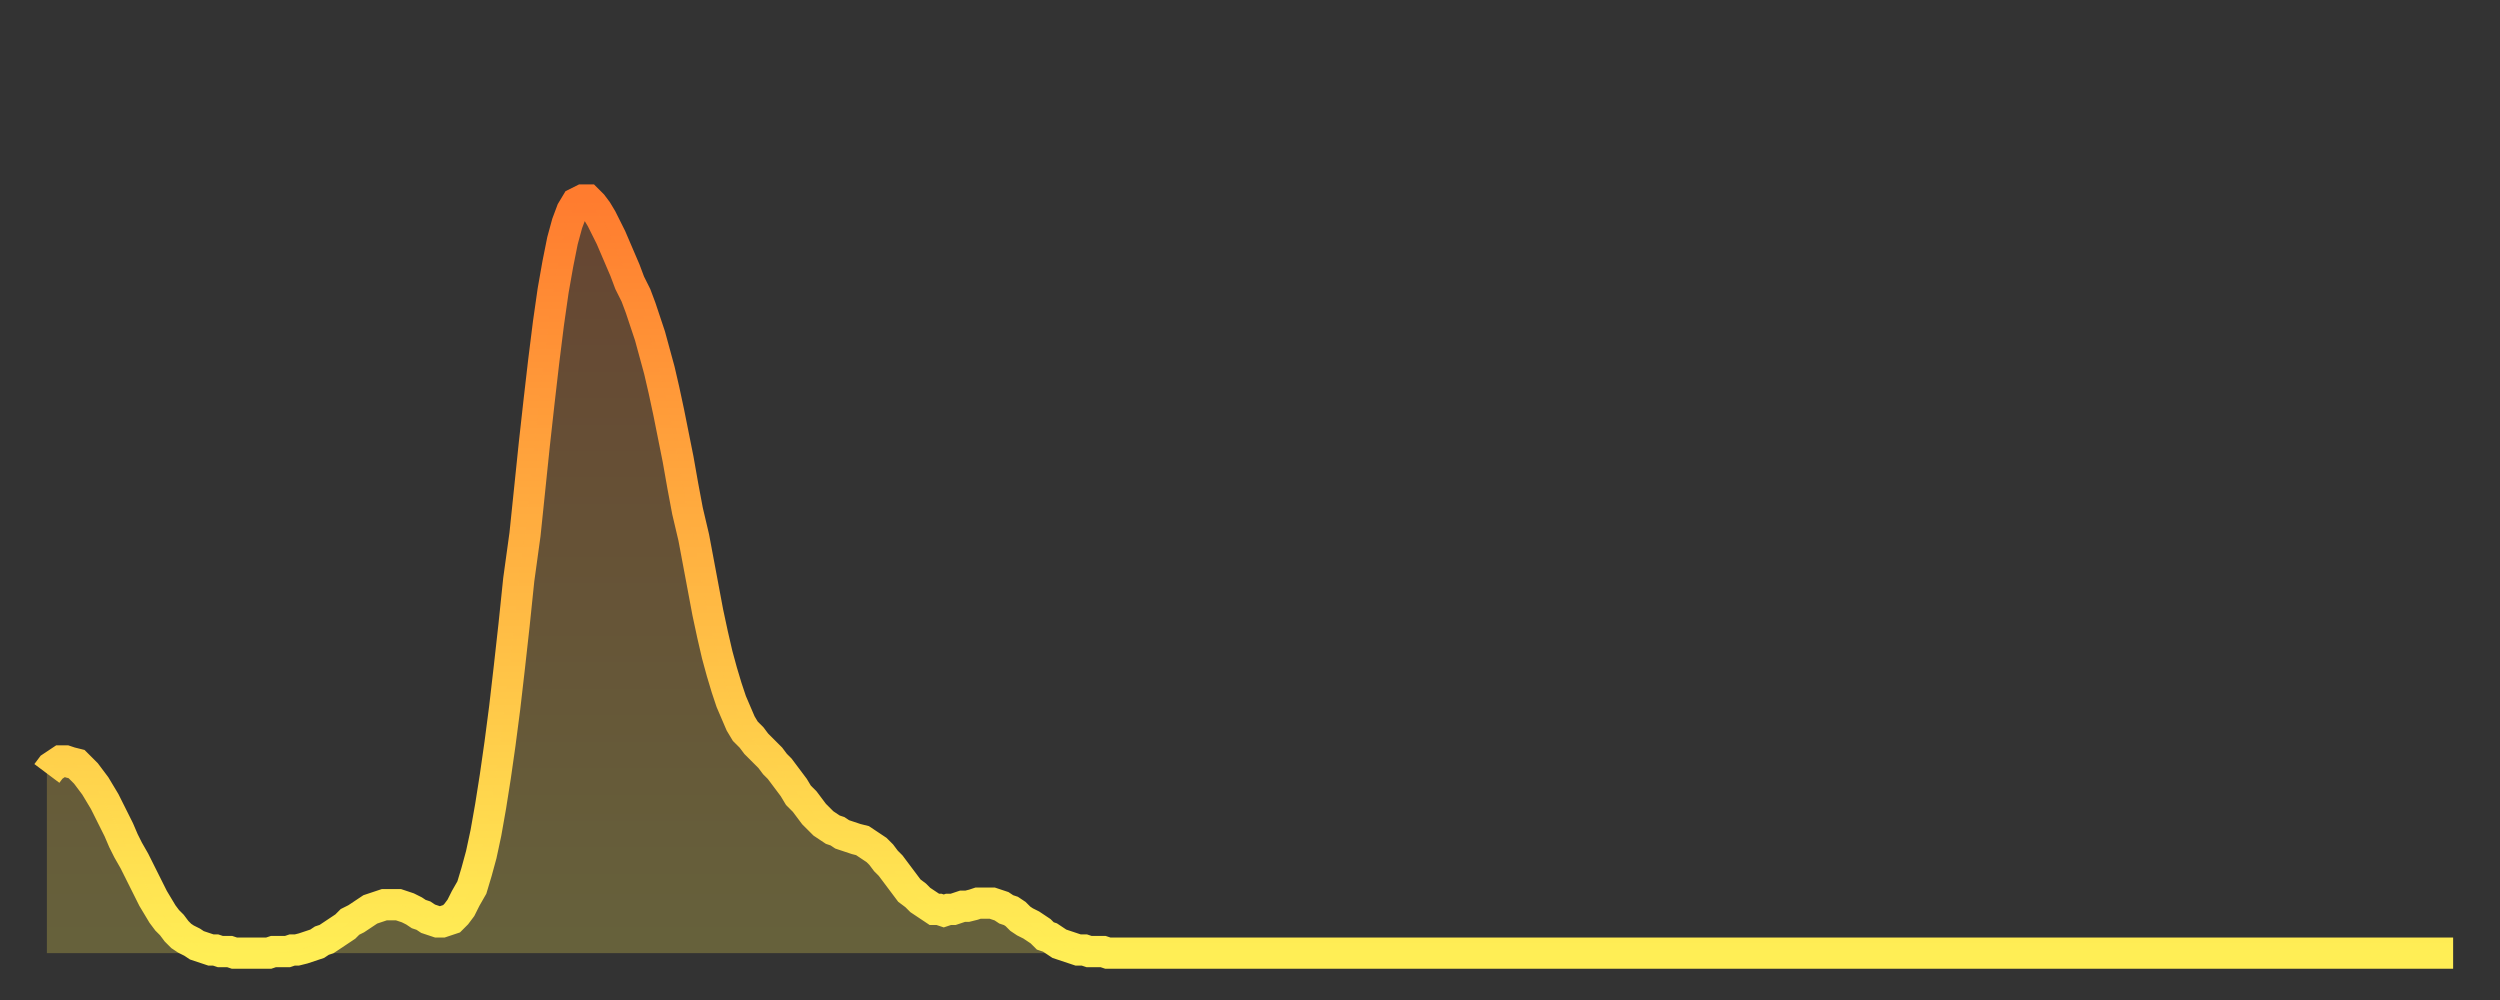
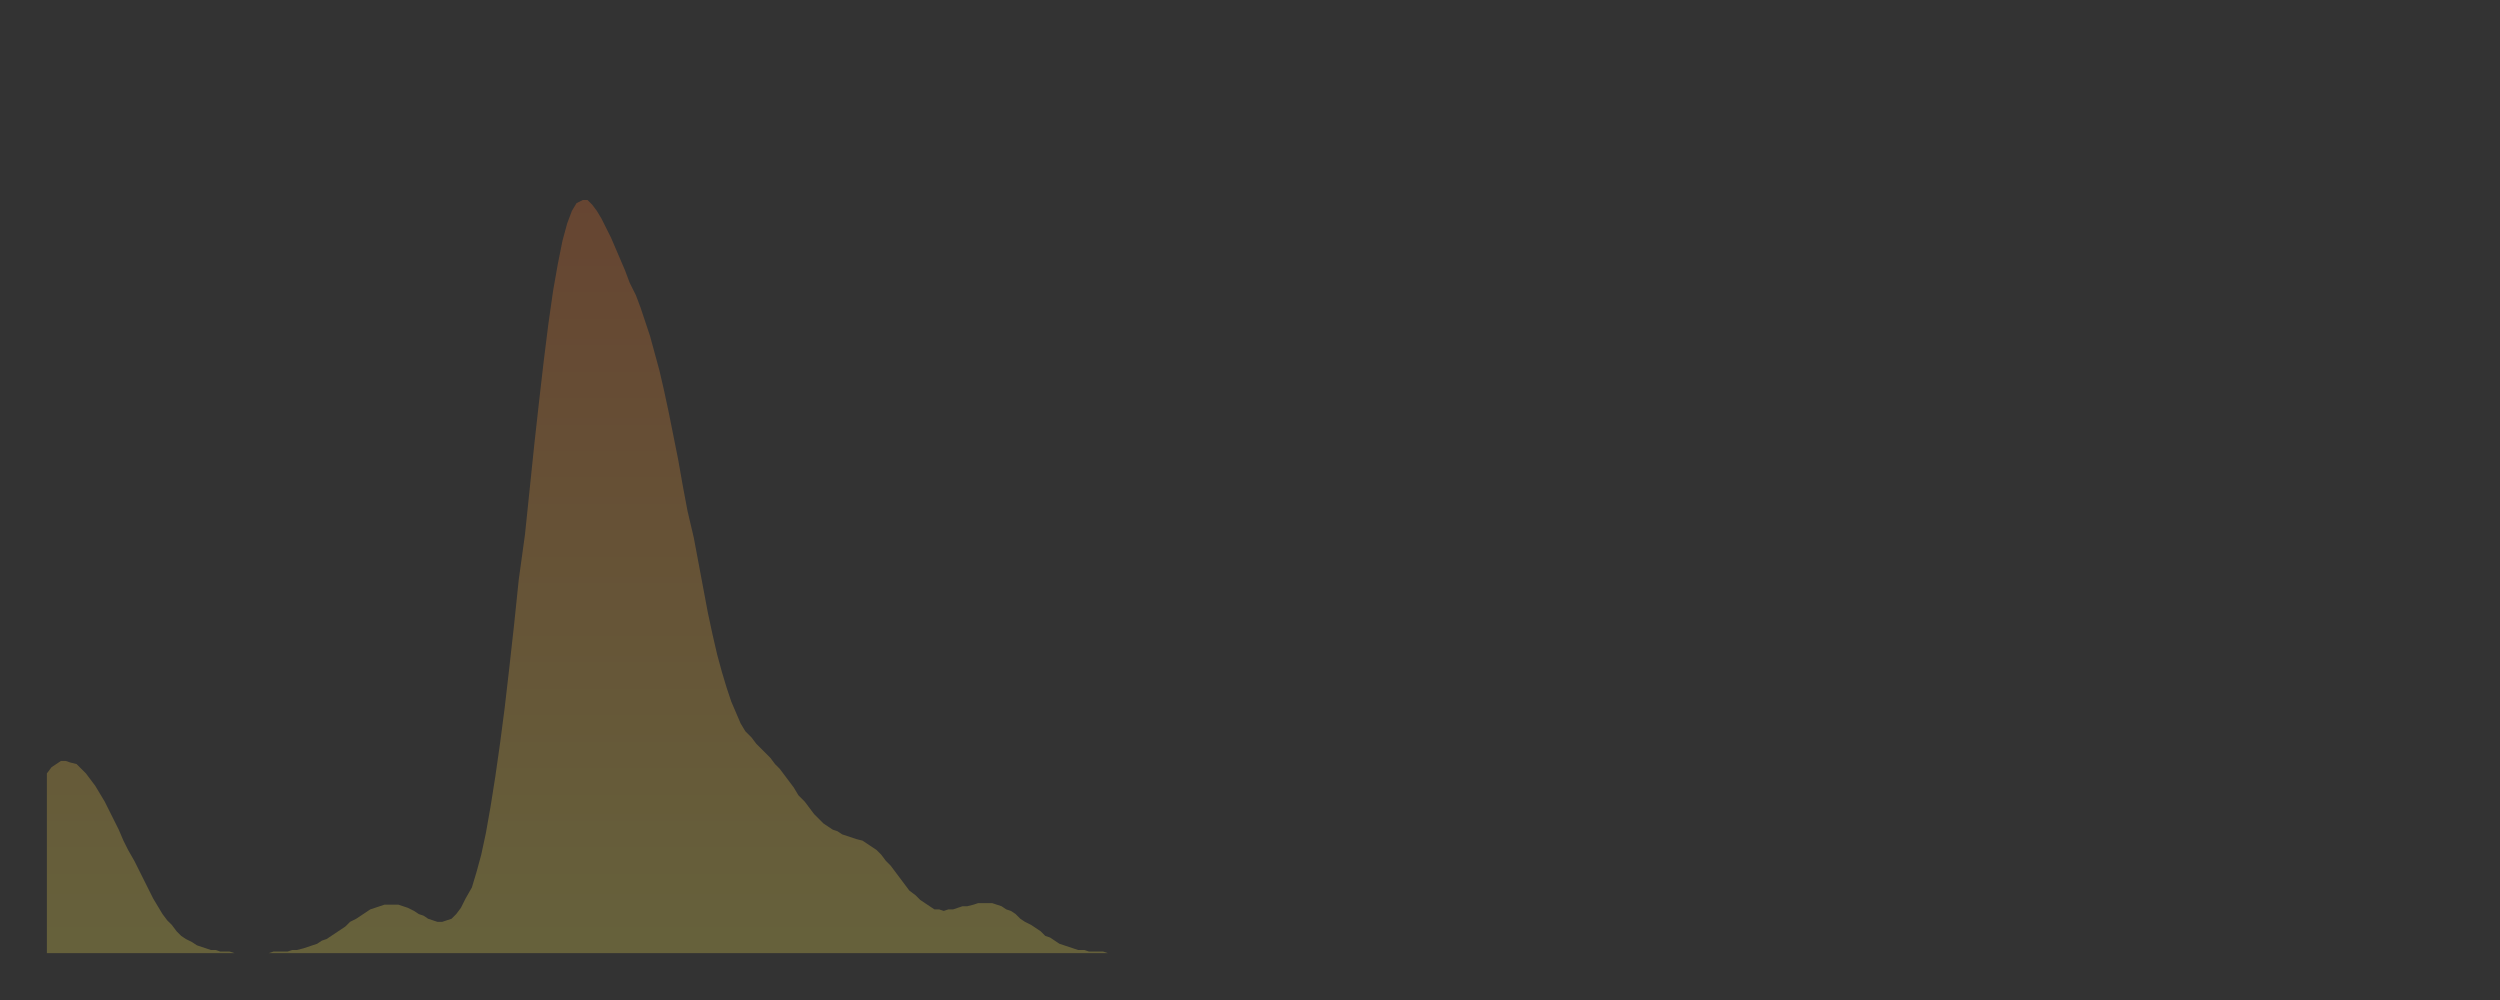
<svg xmlns="http://www.w3.org/2000/svg" baseProfile="full" height="64" version="1.1" width="160">
  <rect width="100%" height="100%" fill="#333333" stroke="none" />
  <defs>
    <linearGradient id="id192362" x1="0" x2="0" y1="0" y2="1">
      <stop offset="0%" stop-color="#ff7c2f" />
      <stop offset="50%" stop-color="#ffb542" />
      <stop offset="100%" stop-color="#ffee55" />
    </linearGradient>
  </defs>
  <g transform="translate(3,3)">
    <g>
-       <path d="M 0.0 46.5 0.3 46.1 0.6 45.9 0.9 45.7 1.2 45.7 1.5 45.8 1.9 45.9 2.2 46.2 2.5 46.5 2.8 46.9 3.1 47.3 3.4 47.8 3.7 48.3 4.0 48.9 4.3 49.5 4.6 50.1 4.9 50.8 5.2 51.4 5.6 52.1 5.9 52.7 6.2 53.3 6.5 53.9 6.8 54.5 7.1 55.0 7.4 55.5 7.7 55.9 8.0 56.2 8.3 56.6 8.6 56.9 8.9 57.1 9.3 57.3 9.6 57.5 9.9 57.6 10.2 57.7 10.5 57.8 10.8 57.8 11.1 57.9 11.4 57.9 11.7 57.9 12.0 58.0 12.3 58.0 12.7 58.0 13.0 58.0 13.3 58.0 13.6 58.0 13.9 58.0 14.2 58.0 14.5 57.9 14.8 57.9 15.1 57.9 15.4 57.9 15.7 57.8 16.0 57.8 16.4 57.7 16.7 57.6 17.0 57.5 17.3 57.4 17.6 57.2 17.9 57.1 18.2 56.9 18.5 56.7 18.8 56.5 19.1 56.3 19.4 56.0 19.8 55.8 20.1 55.6 20.4 55.4 20.7 55.2 21.0 55.1 21.3 55.0 21.6 54.9 21.9 54.9 22.2 54.9 22.5 54.9 22.8 55.0 23.1 55.1 23.5 55.3 23.8 55.5 24.1 55.6 24.4 55.8 24.7 55.9 25.0 56.0 25.3 56.0 25.6 55.9 25.9 55.8 26.2 55.5 26.5 55.1 26.8 54.5 27.2 53.8 27.5 52.8 27.8 51.7 28.1 50.3 28.4 48.6 28.7 46.7 29.0 44.6 29.3 42.3 29.6 39.7 29.9 37.0 30.2 34.1 30.6 31.2 30.9 28.3 31.2 25.4 31.5 22.7 31.8 20.1 32.1 17.7 32.4 15.6 32.7 13.9 33.0 12.4 33.3 11.3 33.6 10.5 33.9 10.0 34.3 9.8 34.6 9.8 34.9 10.1 35.2 10.5 35.5 11.0 35.8 11.6 36.1 12.2 36.4 12.9 36.7 13.6 37.0 14.3 37.3 15.1 37.7 15.9 38.0 16.7 38.3 17.6 38.6 18.5 38.9 19.6 39.2 20.7 39.5 22.0 39.8 23.4 40.1 24.9 40.4 26.4 40.7 28.1 41.0 29.7 41.4 31.4 41.7 33.0 42.0 34.6 42.3 36.2 42.6 37.6 42.9 38.9 43.2 40.0 43.5 41.0 43.8 41.9 44.1 42.6 44.4 43.3 44.7 43.8 45.1 44.2 45.4 44.6 45.7 44.9 46.0 45.2 46.3 45.5 46.6 45.9 46.9 46.2 47.2 46.6 47.5 47.0 47.8 47.4 48.1 47.9 48.5 48.3 48.8 48.7 49.1 49.1 49.4 49.4 49.7 49.7 50.0 49.9 50.3 50.1 50.6 50.2 50.9 50.4 51.2 50.5 51.5 50.6 51.8 50.7 52.2 50.8 52.5 51.0 52.8 51.2 53.1 51.4 53.4 51.7 53.7 52.1 54.0 52.4 54.3 52.8 54.6 53.2 54.9 53.6 55.2 54.0 55.6 54.3 55.9 54.6 56.2 54.8 56.5 55.0 56.8 55.2 57.1 55.2 57.4 55.3 57.7 55.2 58.0 55.2 58.3 55.1 58.6 55.0 58.9 55.0 59.3 54.9 59.6 54.8 59.9 54.8 60.2 54.8 60.5 54.8 60.8 54.9 61.1 55.0 61.4 55.2 61.7 55.3 62.0 55.5 62.3 55.8 62.6 56.0 63.0 56.2 63.3 56.4 63.6 56.6 63.9 56.9 64.2 57.0 64.5 57.2 64.8 57.4 65.1 57.5 65.4 57.6 65.7 57.7 66.0 57.8 66.4 57.8 66.7 57.9 67.0 57.9 67.3 57.9 67.6 57.9 67.9 58.0 68.2 58.0 68.5 58.0 68.8 58.0 69.1 58.0 69.4 58.0 69.7 58.0 70.1 58.0 70.4 58.0 70.7 58.0 71.0 58.0 71.3 58.0 71.6 58.0 71.9 58.0 72.2 58.0 72.5 58.0 72.8 58.0 73.1 58.0 73.5 58.0 73.8 58.0 74.1 58.0 74.4 58.0 74.7 58.0 75.0 58.0 75.3 58.0 75.6 58.0 75.9 58.0 76.2 58.0 76.5 58.0 76.8 58.0 77.2 58.0 77.5 58.0 77.8 58.0 78.1 58.0 78.4 58.0 78.7 58.0 79.0 58.0 79.3 58.0 79.6 58.0 79.9 58.0 80.2 58.0 80.5 58.0 80.9 58.0 81.2 58.0 81.5 58.0 81.8 58.0 82.1 58.0 82.4 58.0 82.7 58.0 83.0 58.0 83.3 58.0 83.6 58.0 83.9 58.0 84.3 58.0 84.6 58.0 84.9 58.0 85.2 58.0 85.5 58.0 85.8 58.0 86.1 58.0 86.4 58.0 86.7 58.0 87.0 58.0 87.3 58.0 87.6 58.0 88.0 58.0 88.3 58.0 88.6 58.0 88.9 58.0 89.2 58.0 89.5 58.0 89.8 58.0 90.1 58.0 90.4 58.0 90.7 58.0 91.0 58.0 91.4 58.0 91.7 58.0 92.0 58.0 92.3 58.0 92.6 58.0 92.9 58.0 93.2 58.0 93.5 58.0 93.8 58.0 94.1 58.0 94.4 58.0 94.7 58.0 95.1 58.0 95.4 58.0 95.7 58.0 96.0 58.0 96.3 58.0 96.6 58.0 96.9 58.0 97.2 58.0 97.5 58.0 97.8 58.0 98.1 58.0 98.4 58.0 98.8 58.0 99.1 58.0 99.4 58.0 99.7 58.0 100.0 58.0 100.3 58.0 100.6 58.0 100.9 58.0 101.2 58.0 101.5 58.0 101.8 58.0 102.2 58.0 102.5 58.0 102.8 58.0 103.1 58.0 103.4 58.0 103.7 58.0 104.0 58.0 104.3 58.0 104.6 58.0 104.9 58.0 105.2 58.0 105.5 58.0 105.9 58.0 106.2 58.0 106.5 58.0 106.8 58.0 107.1 58.0 107.4 58.0 107.7 58.0 108.0 58.0 108.3 58.0 108.6 58.0 108.9 58.0 109.3 58.0 109.6 58.0 109.9 58.0 110.2 58.0 110.5 58.0 110.8 58.0 111.1 58.0 111.4 58.0 111.7 58.0 112.0 58.0 112.3 58.0 112.6 58.0 113.0 58.0 113.3 58.0 113.6 58.0 113.9 58.0 114.2 58.0 114.5 58.0 114.8 58.0 115.1 58.0 115.4 58.0 115.7 58.0 116.0 58.0 116.3 58.0 116.7 58.0 117.0 58.0 117.3 58.0 117.6 58.0 117.9 58.0 118.2 58.0 118.5 58.0 118.8 58.0 119.1 58.0 119.4 58.0 119.7 58.0 120.1 58.0 120.4 58.0 120.7 58.0 121.0 58.0 121.3 58.0 121.6 58.0 121.9 58.0 122.2 58.0 122.5 58.0 122.8 58.0 123.1 58.0 123.4 58.0 123.8 58.0 124.1 58.0 124.4 58.0 124.7 58.0 125.0 58.0 125.3 58.0 125.6 58.0 125.9 58.0 126.2 58.0 126.5 58.0 126.8 58.0 127.2 58.0 127.5 58.0 127.8 58.0 128.1 58.0 128.4 58.0 128.7 58.0 129.0 58.0 129.3 58.0 129.6 58.0 129.9 58.0 130.2 58.0 130.5 58.0 130.9 58.0 131.2 58.0 131.5 58.0 131.8 58.0 132.1 58.0 132.4 58.0 132.7 58.0 133.0 58.0 133.3 58.0 133.6 58.0 133.9 58.0 134.2 58.0 134.6 58.0 134.9 58.0 135.2 58.0 135.5 58.0 135.8 58.0 136.1 58.0 136.4 58.0 136.7 58.0 137.0 58.0 137.3 58.0 137.6 58.0 138.0 58.0 138.3 58.0 138.6 58.0 138.9 58.0 139.2 58.0 139.5 58.0 139.8 58.0 140.1 58.0 140.4 58.0 140.7 58.0 141.0 58.0 141.3 58.0 141.7 58.0 142.0 58.0 142.3 58.0 142.6 58.0 142.9 58.0 143.2 58.0 143.5 58.0 143.8 58.0 144.1 58.0 144.4 58.0 144.7 58.0 145.1 58.0 145.4 58.0 145.7 58.0 146.0 58.0 146.3 58.0 146.6 58.0 146.9 58.0 147.2 58.0 147.5 58.0 147.8 58.0 148.1 58.0 148.4 58.0 148.8 58.0 149.1 58.0 149.4 58.0 149.7 58.0 150.0 58.0 150.3 58.0 150.6 58.0 150.9 58.0 151.2 58.0 151.5 58.0 151.8 58.0 152.1 58.0 152.5 58.0 152.8 58.0 153.1 58.0 153.4 58.0 153.7 58.0 154.0 58.0" fill="none" id="graph-curve" opacity="1" stroke="url(#id192362)" stroke-width="2" />
      <path d="M 0 58 L 0.0 46.5 0.3 46.1 0.6 45.9 0.9 45.7 1.2 45.7 1.5 45.8 1.9 45.9 2.2 46.2 2.5 46.5 2.8 46.9 3.1 47.3 3.4 47.8 3.7 48.3 4.0 48.9 4.3 49.5 4.6 50.1 4.9 50.8 5.2 51.4 5.6 52.1 5.9 52.7 6.2 53.3 6.5 53.9 6.8 54.5 7.1 55.0 7.4 55.5 7.7 55.9 8.0 56.2 8.3 56.6 8.6 56.9 8.9 57.1 9.3 57.3 9.6 57.5 9.9 57.6 10.2 57.7 10.5 57.8 10.8 57.8 11.1 57.9 11.4 57.9 11.7 57.9 12.0 58.0 12.3 58.0 12.7 58.0 13.0 58.0 13.3 58.0 13.6 58.0 13.9 58.0 14.2 58.0 14.5 57.9 14.8 57.9 15.1 57.9 15.4 57.9 15.7 57.8 16.0 57.8 16.4 57.7 16.7 57.6 17.0 57.5 17.3 57.4 17.6 57.2 17.9 57.1 18.2 56.9 18.5 56.7 18.8 56.5 19.1 56.3 19.4 56.0 19.8 55.8 20.1 55.6 20.4 55.4 20.7 55.2 21.0 55.1 21.3 55.0 21.6 54.9 21.9 54.9 22.2 54.9 22.5 54.9 22.8 55.0 23.1 55.1 23.5 55.3 23.8 55.5 24.1 55.6 24.4 55.8 24.7 55.9 25.0 56.0 25.3 56.0 25.6 55.9 25.9 55.8 26.2 55.5 26.5 55.1 26.8 54.5 27.2 53.8 27.5 52.8 27.8 51.7 28.1 50.3 28.4 48.6 28.7 46.7 29.0 44.6 29.3 42.3 29.6 39.7 29.9 37.0 30.2 34.1 30.6 31.2 30.9 28.3 31.2 25.4 31.5 22.7 31.8 20.1 32.1 17.7 32.4 15.6 32.7 13.9 33.0 12.4 33.3 11.3 33.6 10.5 33.9 10.0 34.3 9.8 34.6 9.8 34.9 10.1 35.2 10.5 35.5 11.0 35.8 11.6 36.1 12.2 36.4 12.9 36.7 13.6 37.0 14.3 37.3 15.1 37.7 15.9 38.0 16.7 38.3 17.6 38.6 18.5 38.9 19.6 39.2 20.7 39.5 22.0 39.8 23.4 40.1 24.9 40.4 26.4 40.7 28.1 41.0 29.7 41.4 31.4 41.7 33.0 42.0 34.6 42.3 36.2 42.6 37.6 42.9 38.9 43.2 40.0 43.5 41.0 43.8 41.9 44.1 42.6 44.4 43.3 44.7 43.8 45.1 44.2 45.4 44.6 45.7 44.9 46.0 45.2 46.3 45.5 46.6 45.9 46.9 46.2 47.2 46.6 47.5 47.0 47.8 47.4 48.1 47.9 48.5 48.3 48.8 48.7 49.1 49.1 49.4 49.4 49.7 49.7 50.0 49.9 50.3 50.1 50.6 50.2 50.9 50.4 51.2 50.5 51.5 50.6 51.8 50.7 52.2 50.8 52.5 51.0 52.8 51.2 53.1 51.4 53.4 51.7 53.7 52.1 54.0 52.4 54.3 52.8 54.6 53.2 54.9 53.6 55.2 54.0 55.6 54.3 55.9 54.6 56.2 54.8 56.5 55.0 56.8 55.2 57.1 55.2 57.4 55.3 57.7 55.2 58.0 55.2 58.3 55.1 58.6 55.0 58.9 55.0 59.3 54.9 59.6 54.8 59.9 54.8 60.2 54.8 60.5 54.8 60.8 54.9 61.1 55.0 61.4 55.2 61.7 55.3 62.0 55.5 62.3 55.8 62.6 56.0 63.0 56.2 63.3 56.4 63.6 56.6 63.9 56.9 64.2 57.0 64.5 57.2 64.8 57.4 65.1 57.5 65.4 57.6 65.7 57.7 66.0 57.8 66.4 57.8 66.7 57.9 67.0 57.9 67.3 57.9 67.6 57.9 67.9 58.0 68.2 58.0 68.5 58.0 68.8 58.0 69.1 58.0 69.4 58.0 69.7 58.0 70.1 58.0 70.4 58.0 70.7 58.0 71.0 58.0 71.3 58.0 71.6 58.0 71.9 58.0 72.2 58.0 72.5 58.0 72.8 58.0 73.1 58.0 73.5 58.0 73.8 58.0 74.1 58.0 74.4 58.0 74.7 58.0 75.0 58.0 75.3 58.0 75.6 58.0 75.9 58.0 76.2 58.0 76.5 58.0 76.8 58.0 77.2 58.0 77.5 58.0 77.8 58.0 78.1 58.0 78.4 58.0 78.7 58.0 79.0 58.0 79.3 58.0 79.6 58.0 79.9 58.0 80.2 58.0 80.5 58.0 80.9 58.0 81.2 58.0 81.5 58.0 81.8 58.0 82.1 58.0 82.4 58.0 82.7 58.0 83.0 58.0 83.3 58.0 83.6 58.0 83.9 58.0 84.3 58.0 84.6 58.0 84.9 58.0 85.2 58.0 85.5 58.0 85.8 58.0 86.1 58.0 86.4 58.0 86.7 58.0 87.0 58.0 87.3 58.0 87.6 58.0 88.0 58.0 88.3 58.0 88.6 58.0 88.9 58.0 89.2 58.0 89.5 58.0 89.8 58.0 90.1 58.0 90.4 58.0 90.7 58.0 91.0 58.0 91.4 58.0 91.7 58.0 92.0 58.0 92.3 58.0 92.6 58.0 92.9 58.0 93.2 58.0 93.5 58.0 93.8 58.0 94.1 58.0 94.4 58.0 94.7 58.0 95.1 58.0 95.4 58.0 95.7 58.0 96.0 58.0 96.3 58.0 96.6 58.0 96.9 58.0 97.2 58.0 97.5 58.0 97.8 58.0 98.1 58.0 98.4 58.0 98.8 58.0 99.1 58.0 99.4 58.0 99.7 58.0 100.0 58.0 100.3 58.0 100.6 58.0 100.9 58.0 101.2 58.0 101.5 58.0 101.8 58.0 102.2 58.0 102.5 58.0 102.8 58.0 103.1 58.0 103.4 58.0 103.7 58.0 104.0 58.0 104.3 58.0 104.6 58.0 104.9 58.0 105.2 58.0 105.5 58.0 105.9 58.0 106.2 58.0 106.5 58.0 106.8 58.0 107.1 58.0 107.4 58.0 107.7 58.0 108.0 58.0 108.3 58.0 108.6 58.0 108.9 58.0 109.3 58.0 109.6 58.0 109.9 58.0 110.2 58.0 110.5 58.0 110.8 58.0 111.1 58.0 111.4 58.0 111.7 58.0 112.0 58.0 112.3 58.0 112.6 58.0 113.0 58.0 113.3 58.0 113.6 58.0 113.9 58.0 114.2 58.0 114.5 58.0 114.8 58.0 115.1 58.0 115.4 58.0 115.7 58.0 116.0 58.0 116.3 58.0 116.7 58.0 117.0 58.0 117.3 58.0 117.6 58.0 117.9 58.0 118.2 58.0 118.5 58.0 118.8 58.0 119.1 58.0 119.4 58.0 119.7 58.0 120.1 58.0 120.4 58.0 120.7 58.0 121.0 58.0 121.3 58.0 121.6 58.0 121.9 58.0 122.2 58.0 122.5 58.0 122.8 58.0 123.1 58.0 123.4 58.0 123.8 58.0 124.1 58.0 124.4 58.0 124.7 58.0 125.0 58.0 125.3 58.0 125.6 58.0 125.9 58.0 126.2 58.0 126.5 58.0 126.8 58.0 127.2 58.0 127.5 58.0 127.8 58.0 128.1 58.0 128.4 58.0 128.7 58.0 129.0 58.0 129.3 58.0 129.6 58.0 129.9 58.0 130.2 58.0 130.5 58.0 130.9 58.0 131.2 58.0 131.5 58.0 131.8 58.0 132.1 58.0 132.4 58.0 132.7 58.0 133.0 58.0 133.3 58.0 133.6 58.0 133.9 58.0 134.2 58.0 134.6 58.0 134.9 58.0 135.2 58.0 135.5 58.0 135.8 58.0 136.1 58.0 136.4 58.0 136.7 58.0 137.0 58.0 137.3 58.0 137.6 58.0 138.0 58.0 138.3 58.0 138.6 58.0 138.9 58.0 139.2 58.0 139.5 58.0 139.8 58.0 140.1 58.0 140.4 58.0 140.7 58.0 141.0 58.0 141.3 58.0 141.7 58.0 142.0 58.0 142.3 58.0 142.6 58.0 142.9 58.0 143.2 58.0 143.5 58.0 143.8 58.0 144.1 58.0 144.4 58.0 144.7 58.0 145.1 58.0 145.4 58.0 145.7 58.0 146.0 58.0 146.3 58.0 146.6 58.0 146.9 58.0 147.2 58.0 147.5 58.0 147.8 58.0 148.1 58.0 148.4 58.0 148.8 58.0 149.1 58.0 149.4 58.0 149.7 58.0 150.0 58.0 150.3 58.0 150.6 58.0 150.9 58.0 151.2 58.0 151.5 58.0 151.8 58.0 152.1 58.0 152.5 58.0 152.8 58.0 153.1 58.0 153.4 58.0 153.7 58.0 154.0 58.0 154 58" fill="url(#id192362)" fill-opacity=".25" id="graph-shadow" />
    </g>
  </g>
</svg>